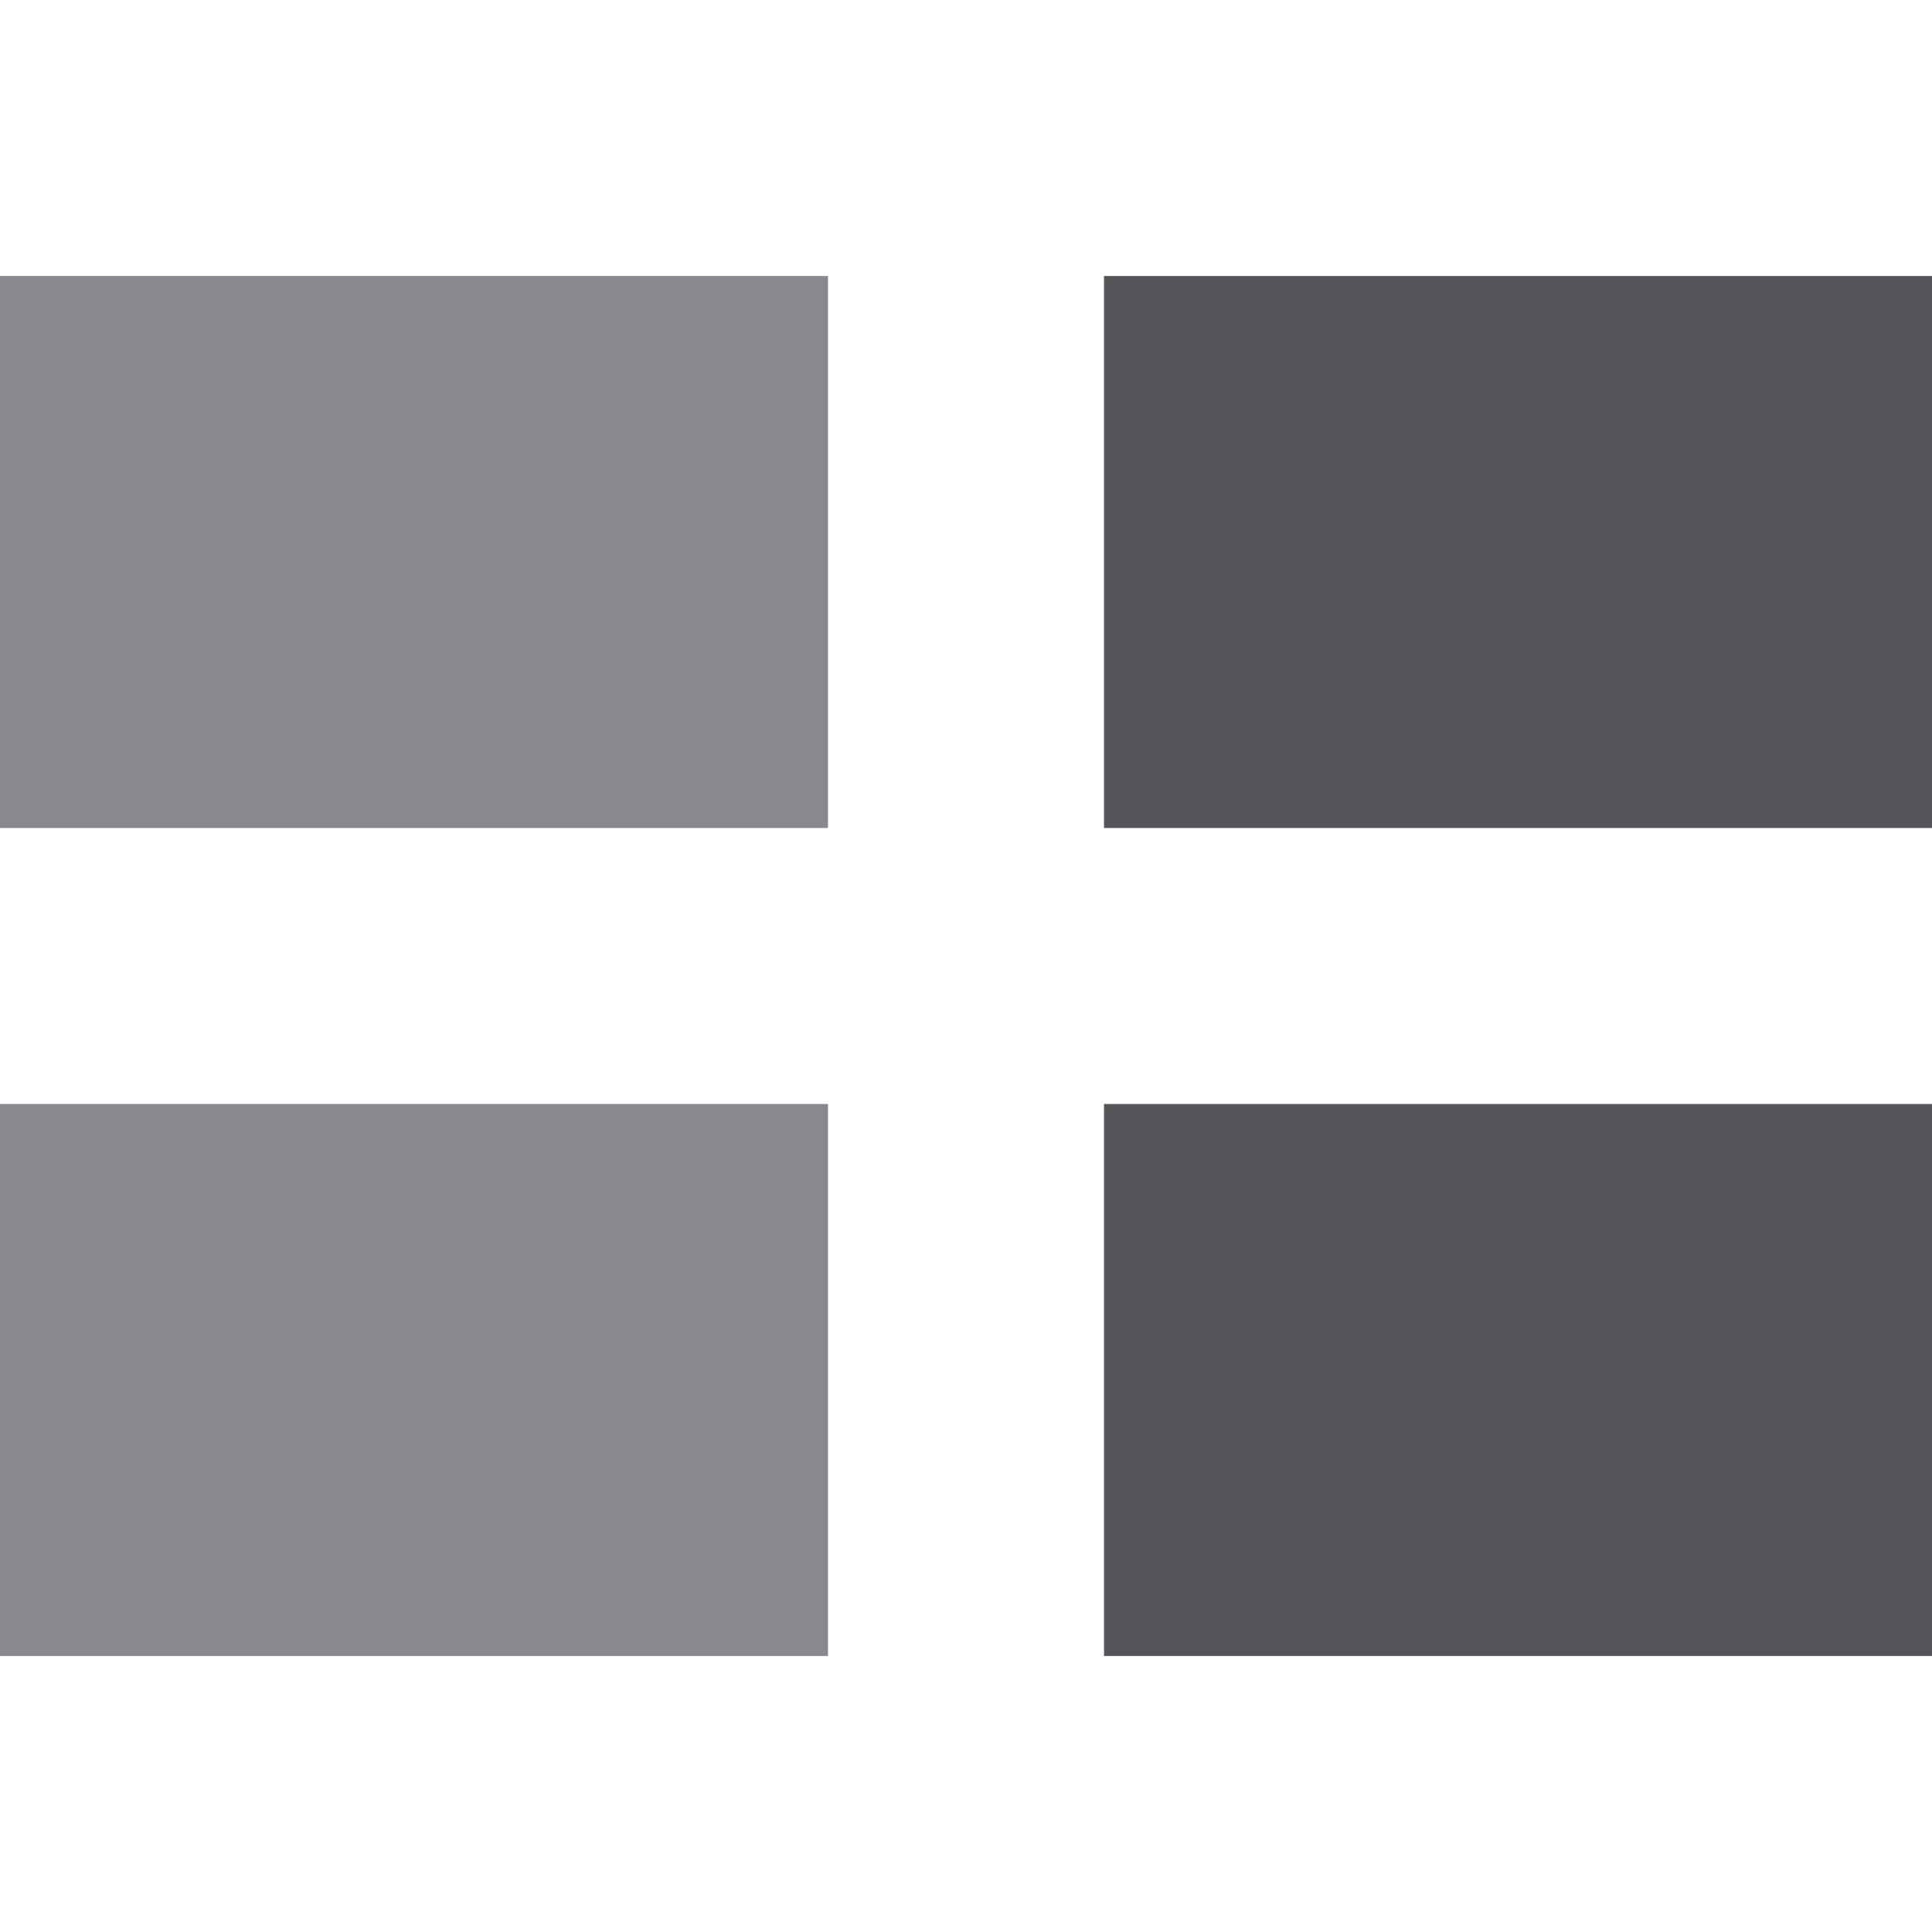
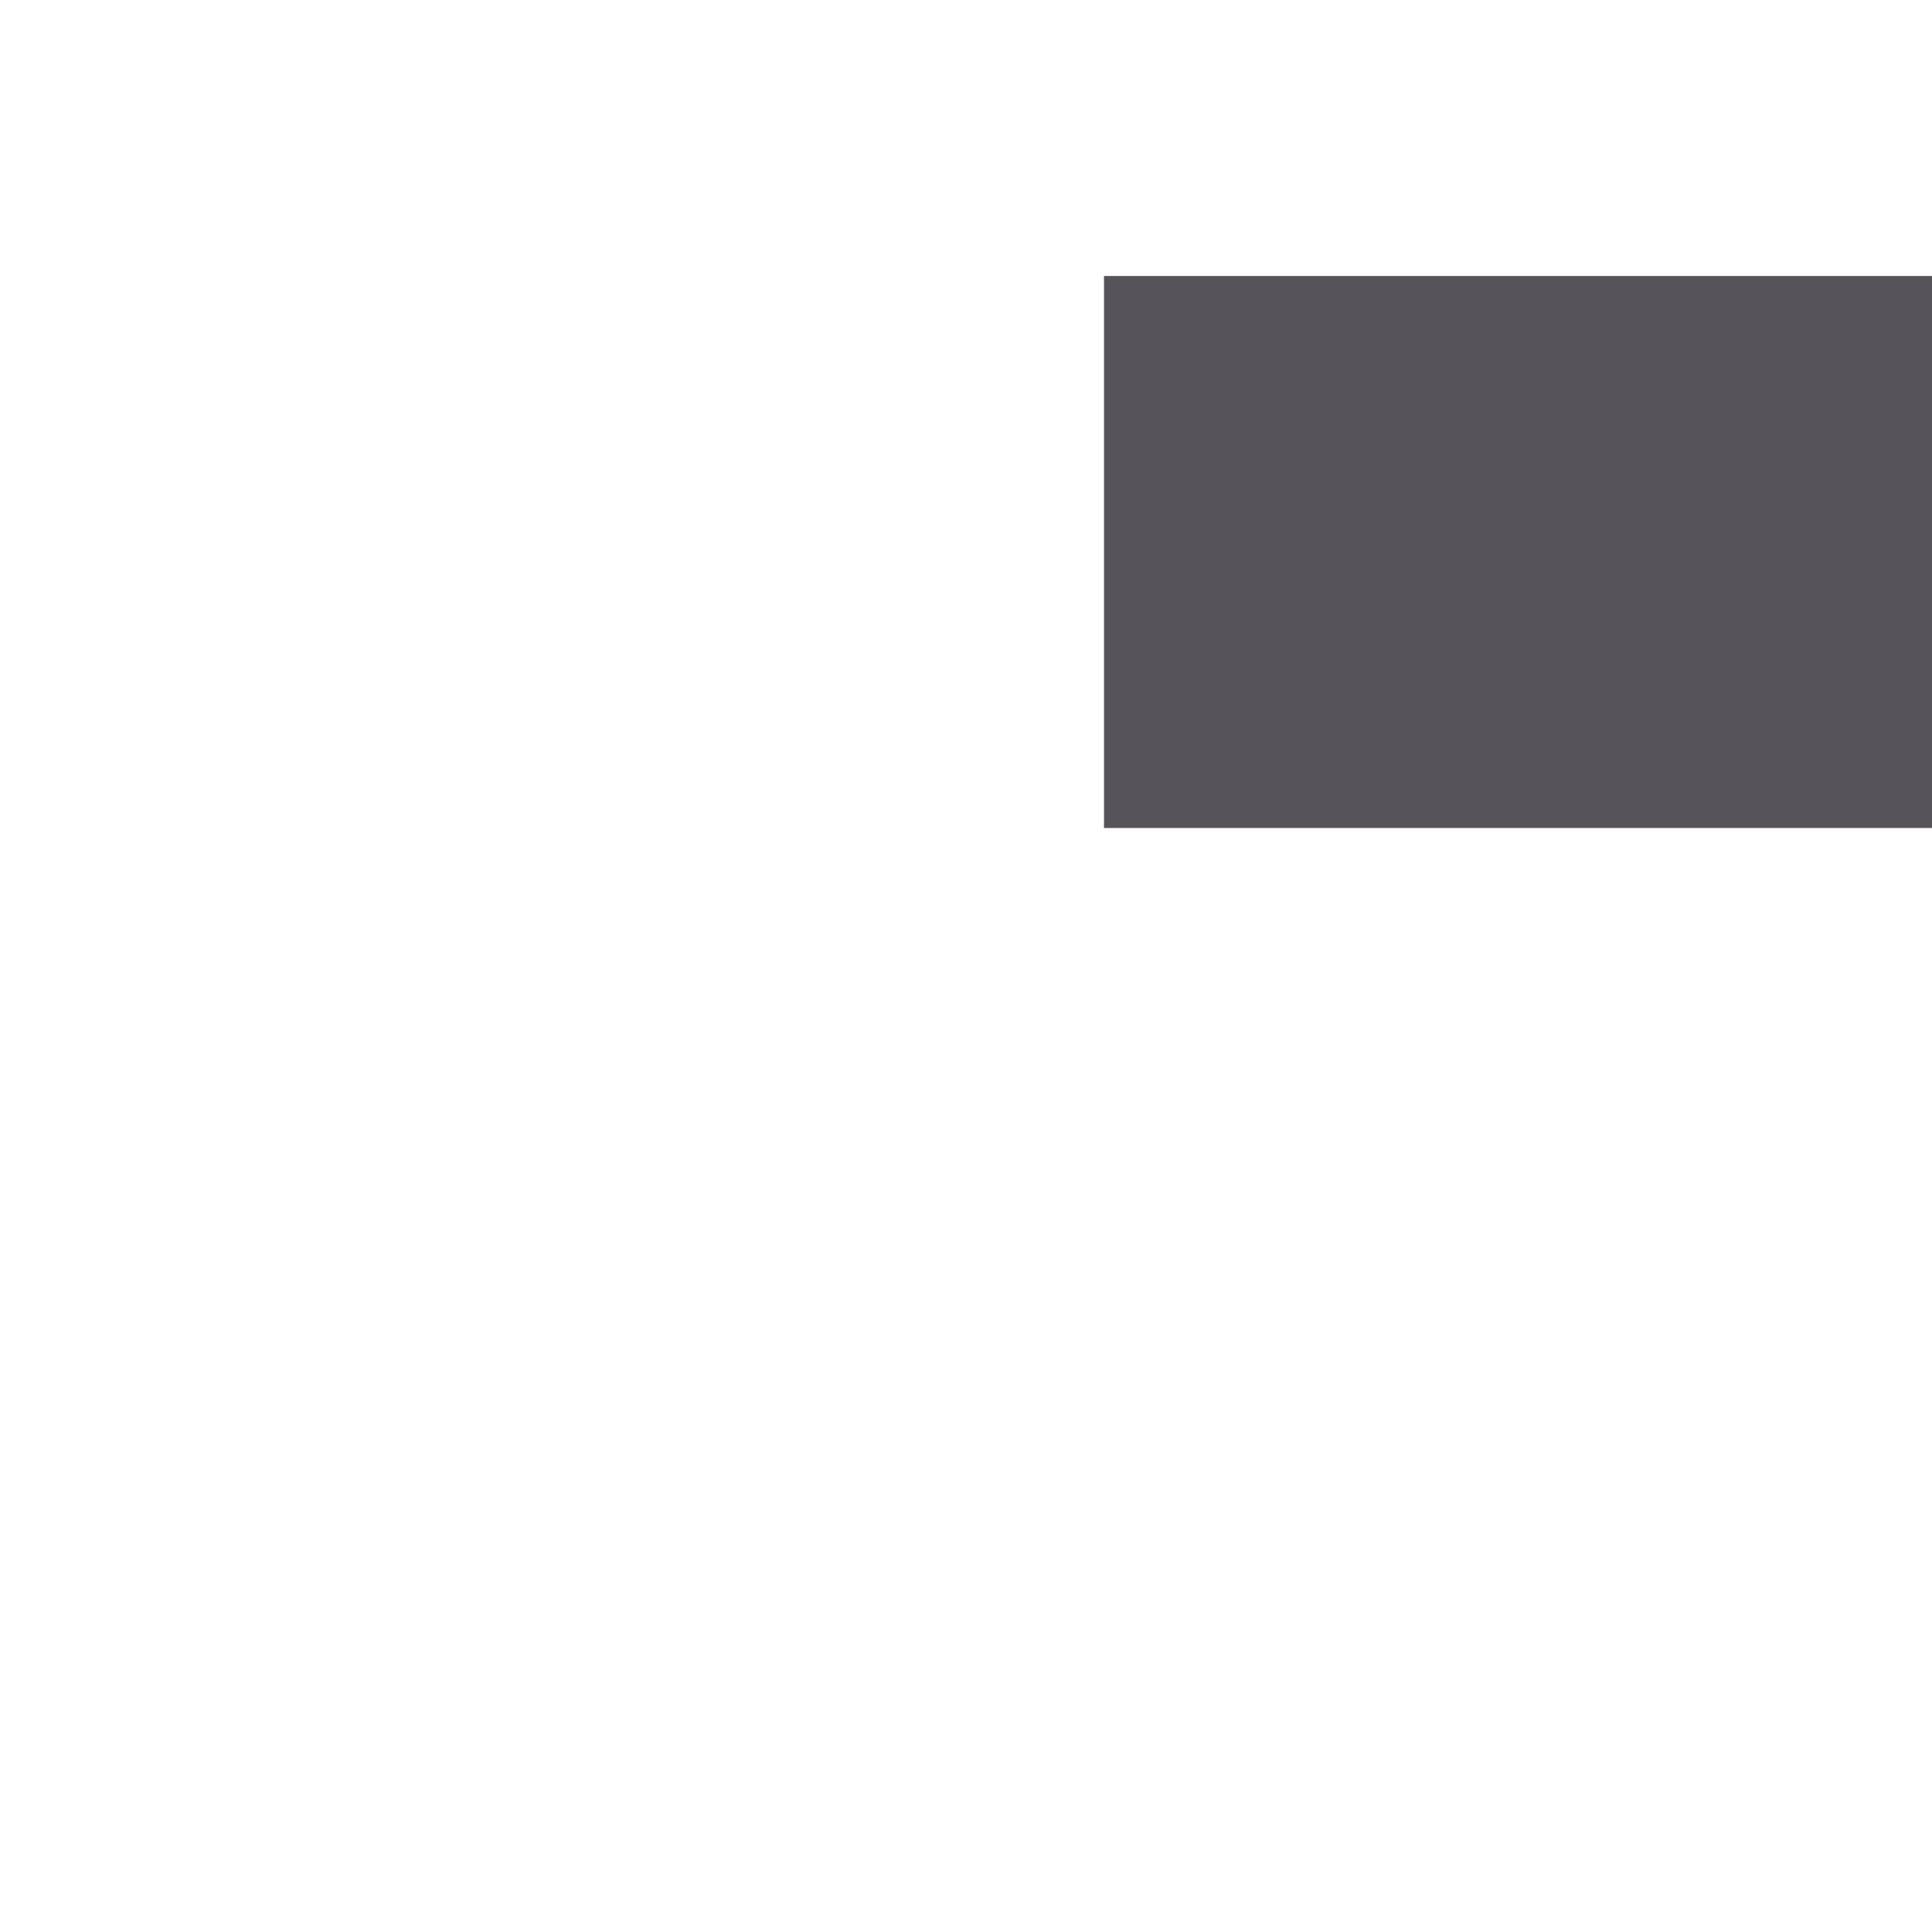
<svg xmlns="http://www.w3.org/2000/svg" version="1.1" id="Layer_1" viewBox="0 0 512 512" xml:space="preserve">
-   <rect y="73.143" style="fill:#88888F;" width="219.429" height="146.286" />
  <rect x="292.571" y="73.143" style="fill:#56545A;" width="219.429" height="146.286" />
-   <rect y="292.571" style="fill:#88888F;" width="219.429" height="146.286" />
-   <rect x="292.571" y="292.571" style="fill:#56545A;" width="219.429" height="146.286" />
</svg>